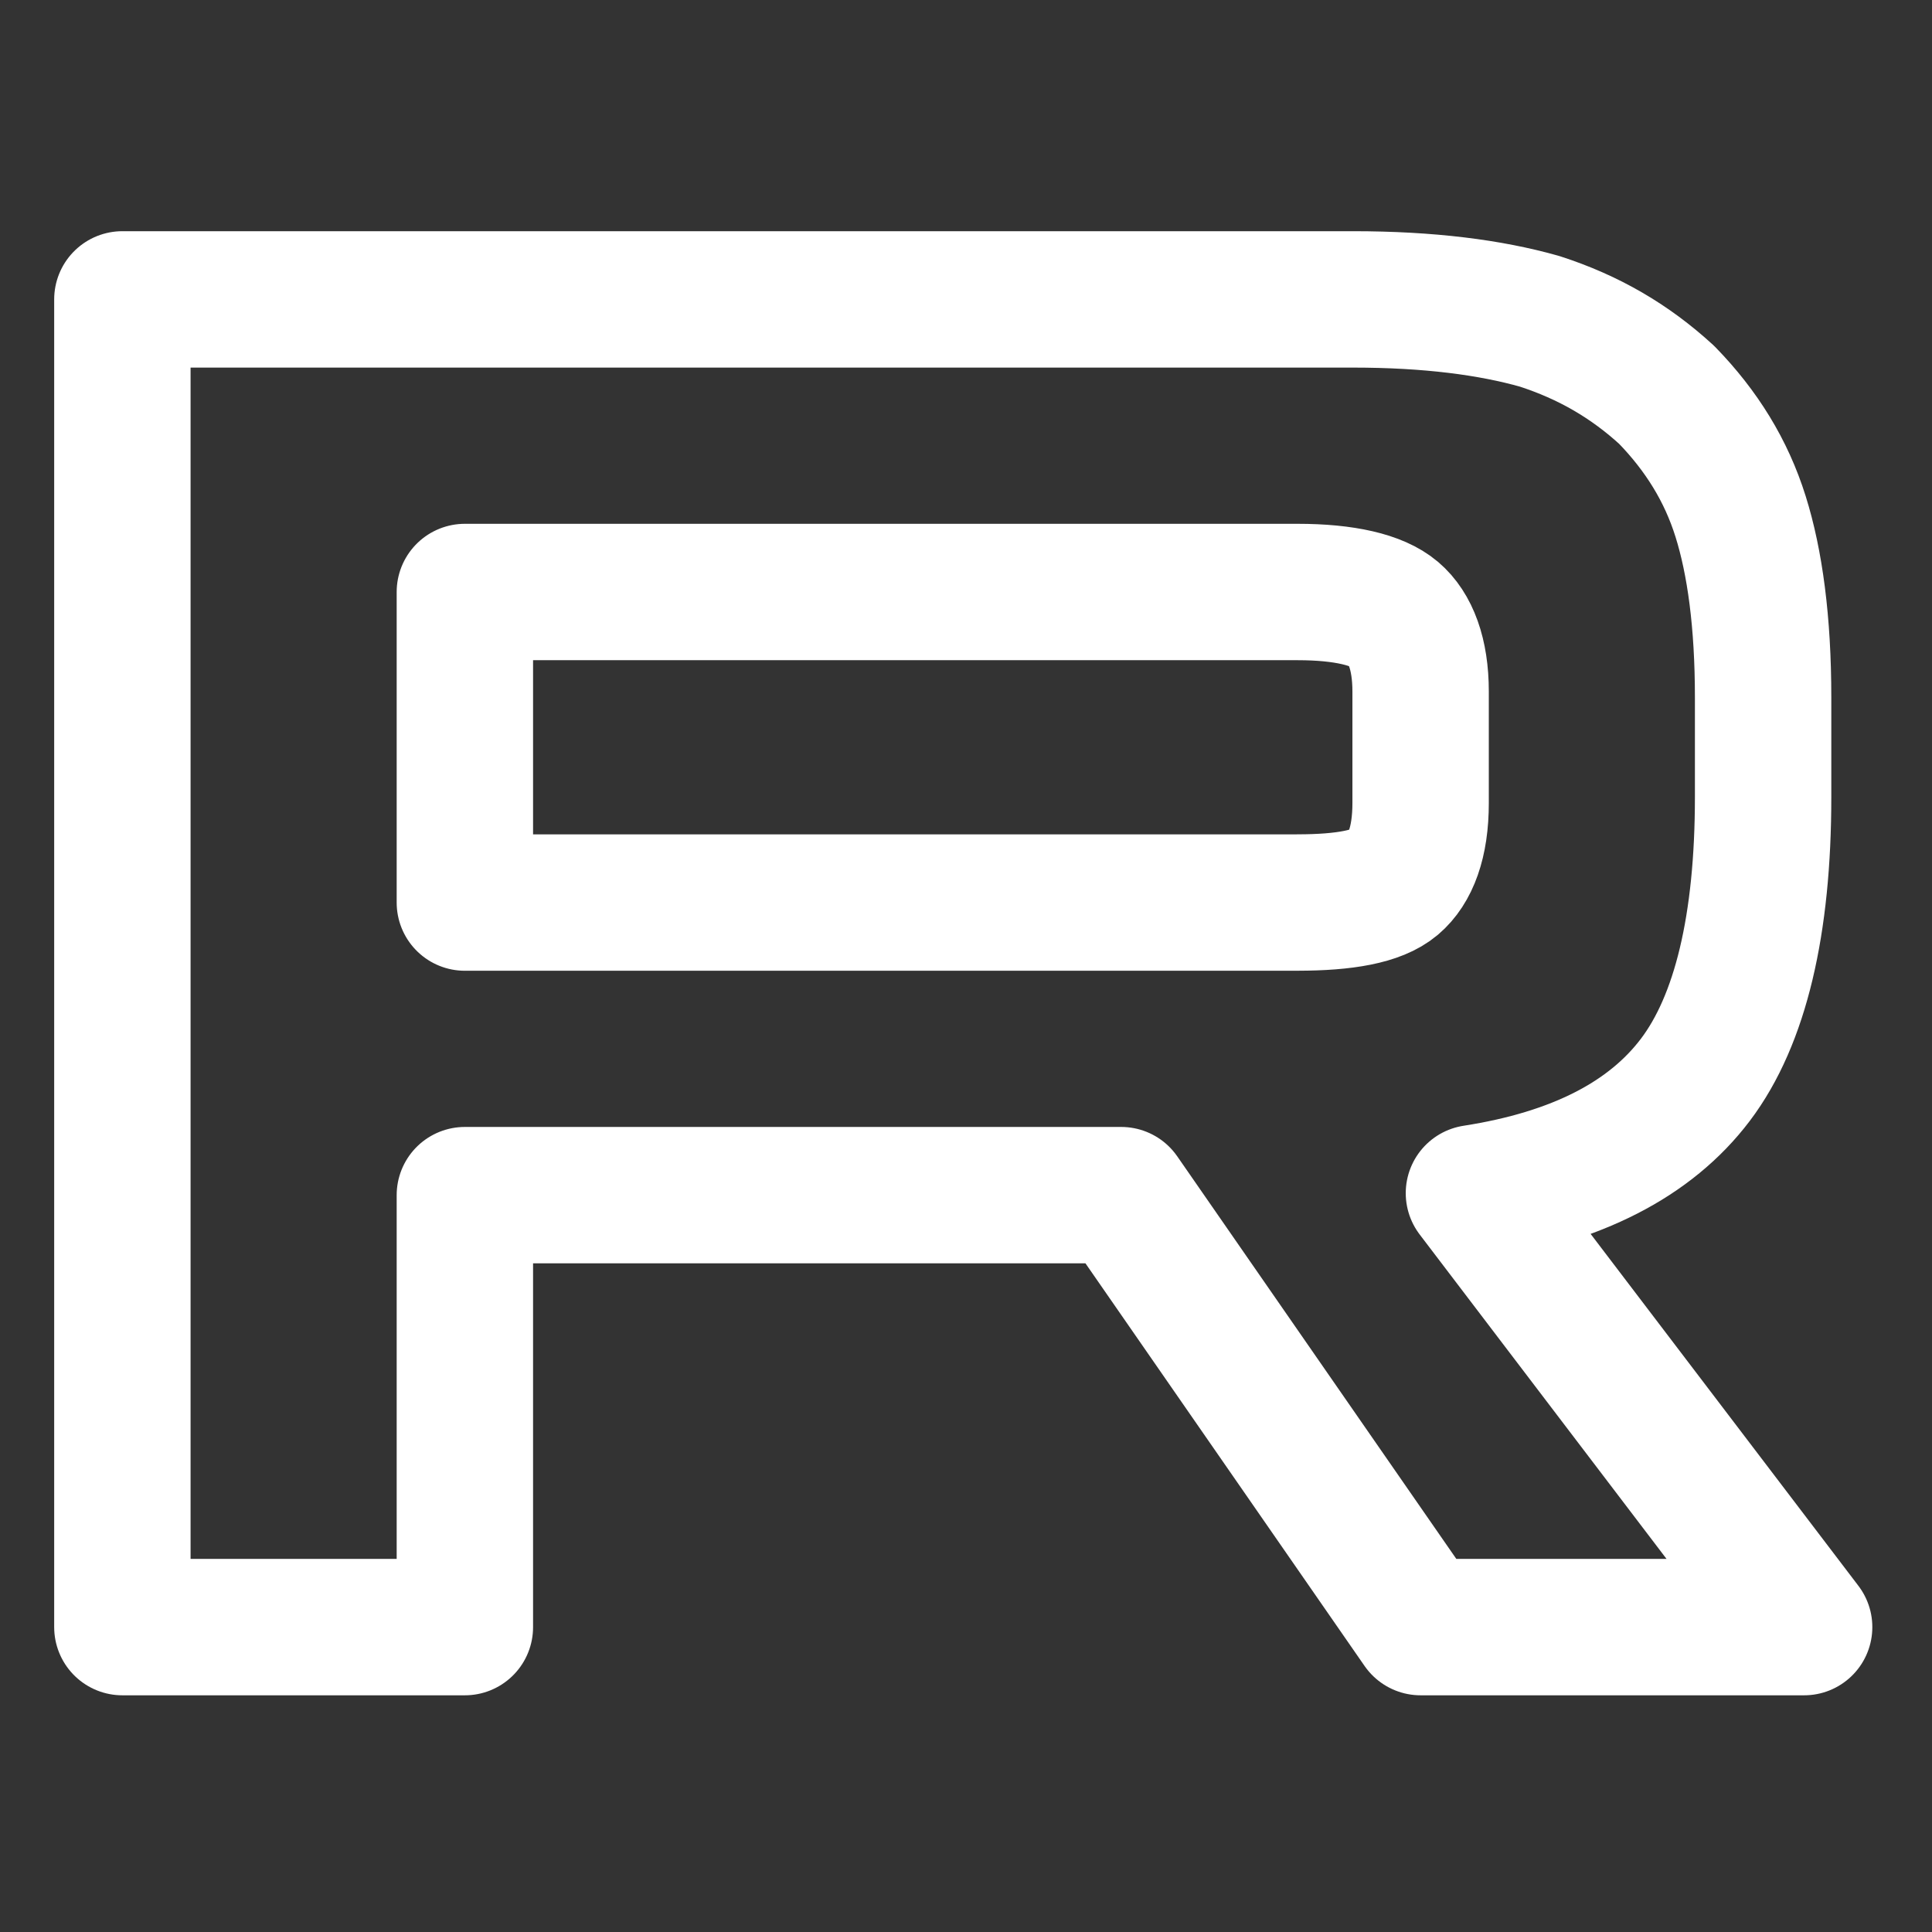
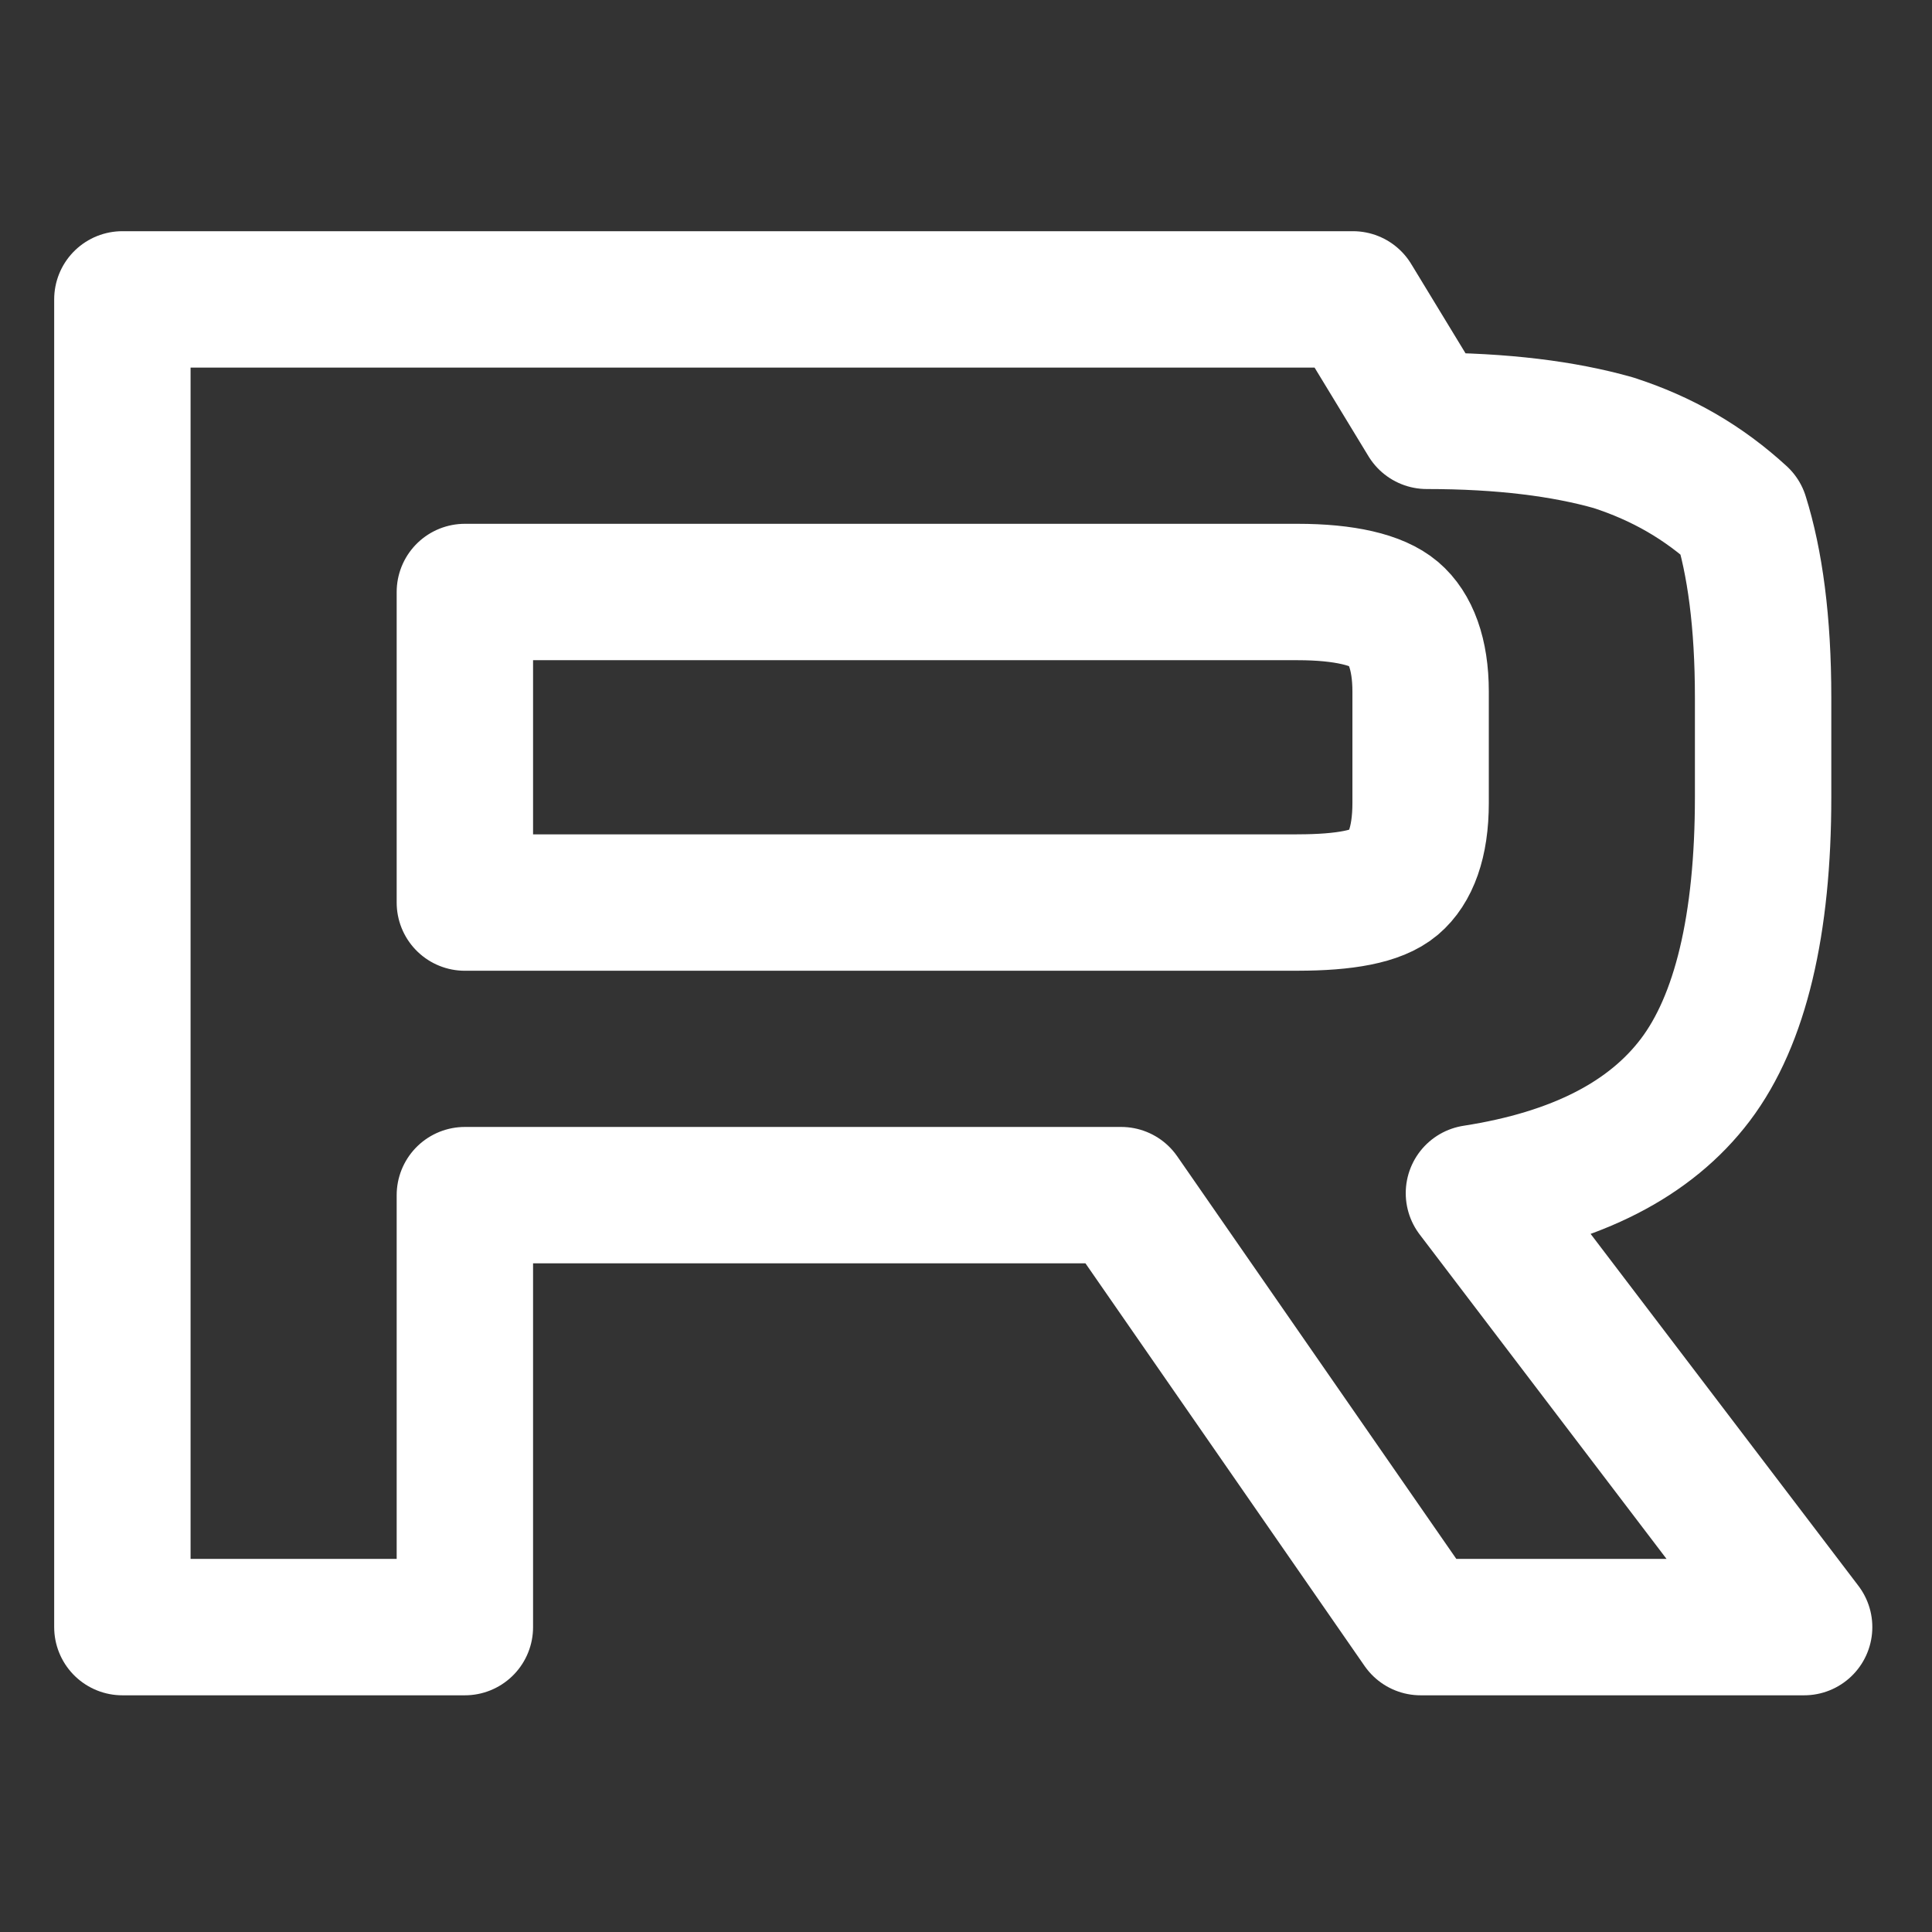
<svg xmlns="http://www.w3.org/2000/svg" width="100%" height="100%" viewBox="0 0 117 117" version="1.1" xml:space="preserve" style="fill-rule:evenodd;clip-rule:evenodd;stroke-linecap:round;stroke-linejoin:round;">
  <rect x="0" y="0" width="117" height="117" fill="#333333" stroke="none" />
-   <path d="M81.932,18.131l-74.521,-0l-0,80.405l20.741,-0l0,-26.159l39.745,0l18.134,26.159l23.225,-0l-19.996,-26.279c6.21,-0.964 10.681,-3.255 13.414,-6.871c2.732,-3.616 4.098,-9.403 4.098,-17.118l0,-6.027c0,-4.581 -0.496,-8.198 -1.366,-10.97c-0.869,-2.773 -2.36,-5.184 -4.471,-7.354c-2.236,-2.049 -4.72,-3.495 -7.701,-4.459c-2.981,-0.844 -6.707,-1.327 -11.302,-1.327l0,-0Zm-3.353,36.527l-50.427,-0l0,-18.807l50.427,0c2.856,0 4.843,0.482 5.837,1.326c0.993,0.844 1.615,2.411 1.615,4.702l-0,6.75c-0,2.411 -0.622,3.978 -1.615,4.822c-0.994,0.843 -2.981,1.205 -5.837,1.205l-0,0.002Z" style="fill:#fff;fill-opacity:0;fill-rule:nonzero;stroke:#fff;stroke-width:8.26px;" />
+   <path d="M81.932,18.131l-74.521,-0l-0,80.405l20.741,-0l0,-26.159l39.745,0l18.134,26.159l23.225,-0l-19.996,-26.279c6.21,-0.964 10.681,-3.255 13.414,-6.871c2.732,-3.616 4.098,-9.403 4.098,-17.118l0,-6.027c0,-4.581 -0.496,-8.198 -1.366,-10.97c-2.236,-2.049 -4.72,-3.495 -7.701,-4.459c-2.981,-0.844 -6.707,-1.327 -11.302,-1.327l0,-0Zm-3.353,36.527l-50.427,-0l0,-18.807l50.427,0c2.856,0 4.843,0.482 5.837,1.326c0.993,0.844 1.615,2.411 1.615,4.702l-0,6.75c-0,2.411 -0.622,3.978 -1.615,4.822c-0.994,0.843 -2.981,1.205 -5.837,1.205l-0,0.002Z" style="fill:#fff;fill-opacity:0;fill-rule:nonzero;stroke:#fff;stroke-width:8.26px;" />
</svg>